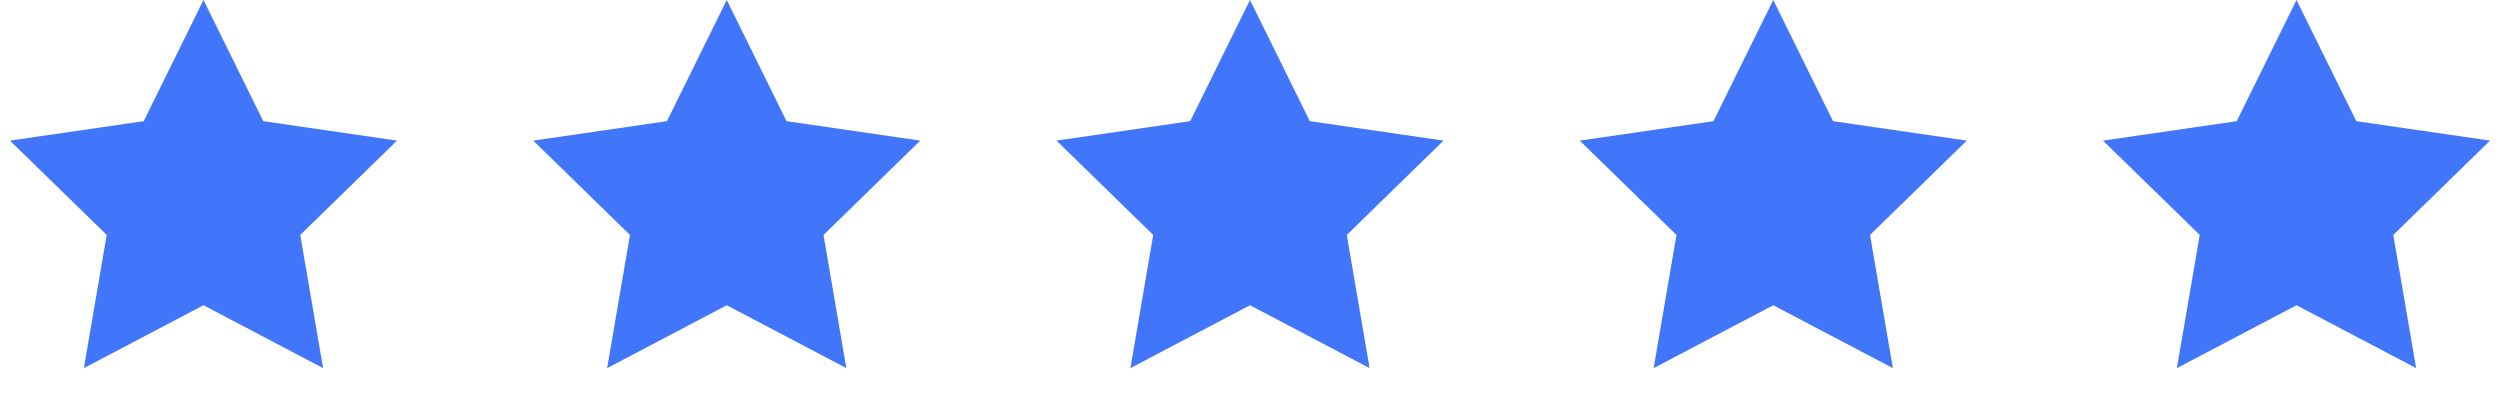
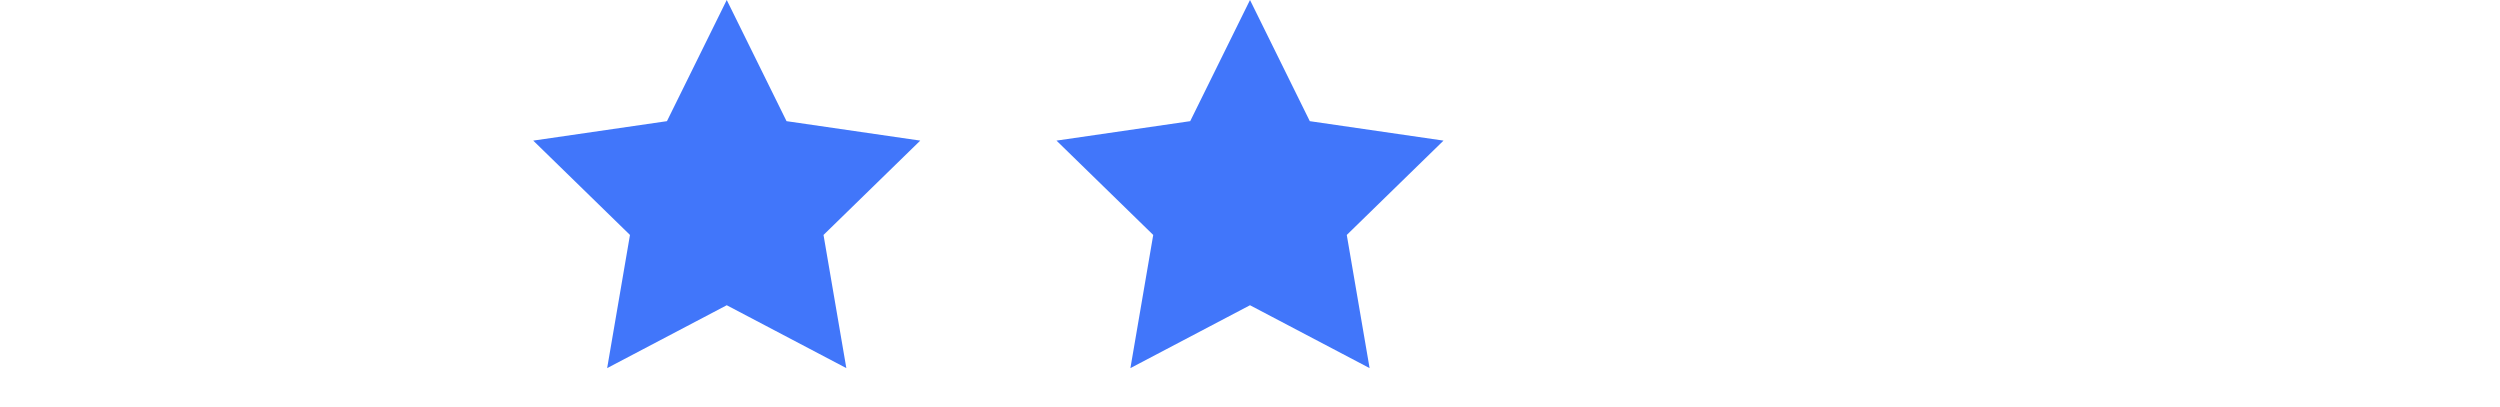
<svg xmlns="http://www.w3.org/2000/svg" width="86" height="14" viewBox="0 0 86 14" fill="none">
-   <path fill-rule="evenodd" clip-rule="evenodd" d="M7 10.5L2.885 12.663L3.671 8.082L0.343 4.837L4.943 4.168L7 0L9.057 4.168L13.657 4.837L10.329 8.082L11.114 12.663L7 10.5Z" fill="#4176FA" />
  <path fill-rule="evenodd" clip-rule="evenodd" d="M25 10.5L20.886 12.663L21.671 8.082L18.343 4.837L22.943 4.168L25 0L27.057 4.168L31.657 4.837L28.329 8.082L29.114 12.663L25 10.5Z" fill="#4176FA" />
  <path fill-rule="evenodd" clip-rule="evenodd" d="M43 10.5L38.886 12.663L39.671 8.082L36.343 4.837L40.943 4.168L43 0L45.057 4.168L49.657 4.837L46.329 8.082L47.114 12.663L43 10.5Z" fill="#4176FA" />
-   <path fill-rule="evenodd" clip-rule="evenodd" d="M61 10.5L56.886 12.663L57.671 8.082L54.343 4.837L58.943 4.168L61 0L63.057 4.168L67.657 4.837L64.329 8.082L65.115 12.663L61 10.5Z" fill="#4176FA" />
-   <path fill-rule="evenodd" clip-rule="evenodd" d="M79 10.5L74.885 12.663L75.671 8.082L72.343 4.837L76.943 4.168L79 0L81.057 4.168L85.657 4.837L82.329 8.082L83.115 12.663L79 10.5Z" fill="#4176FA" />
</svg>